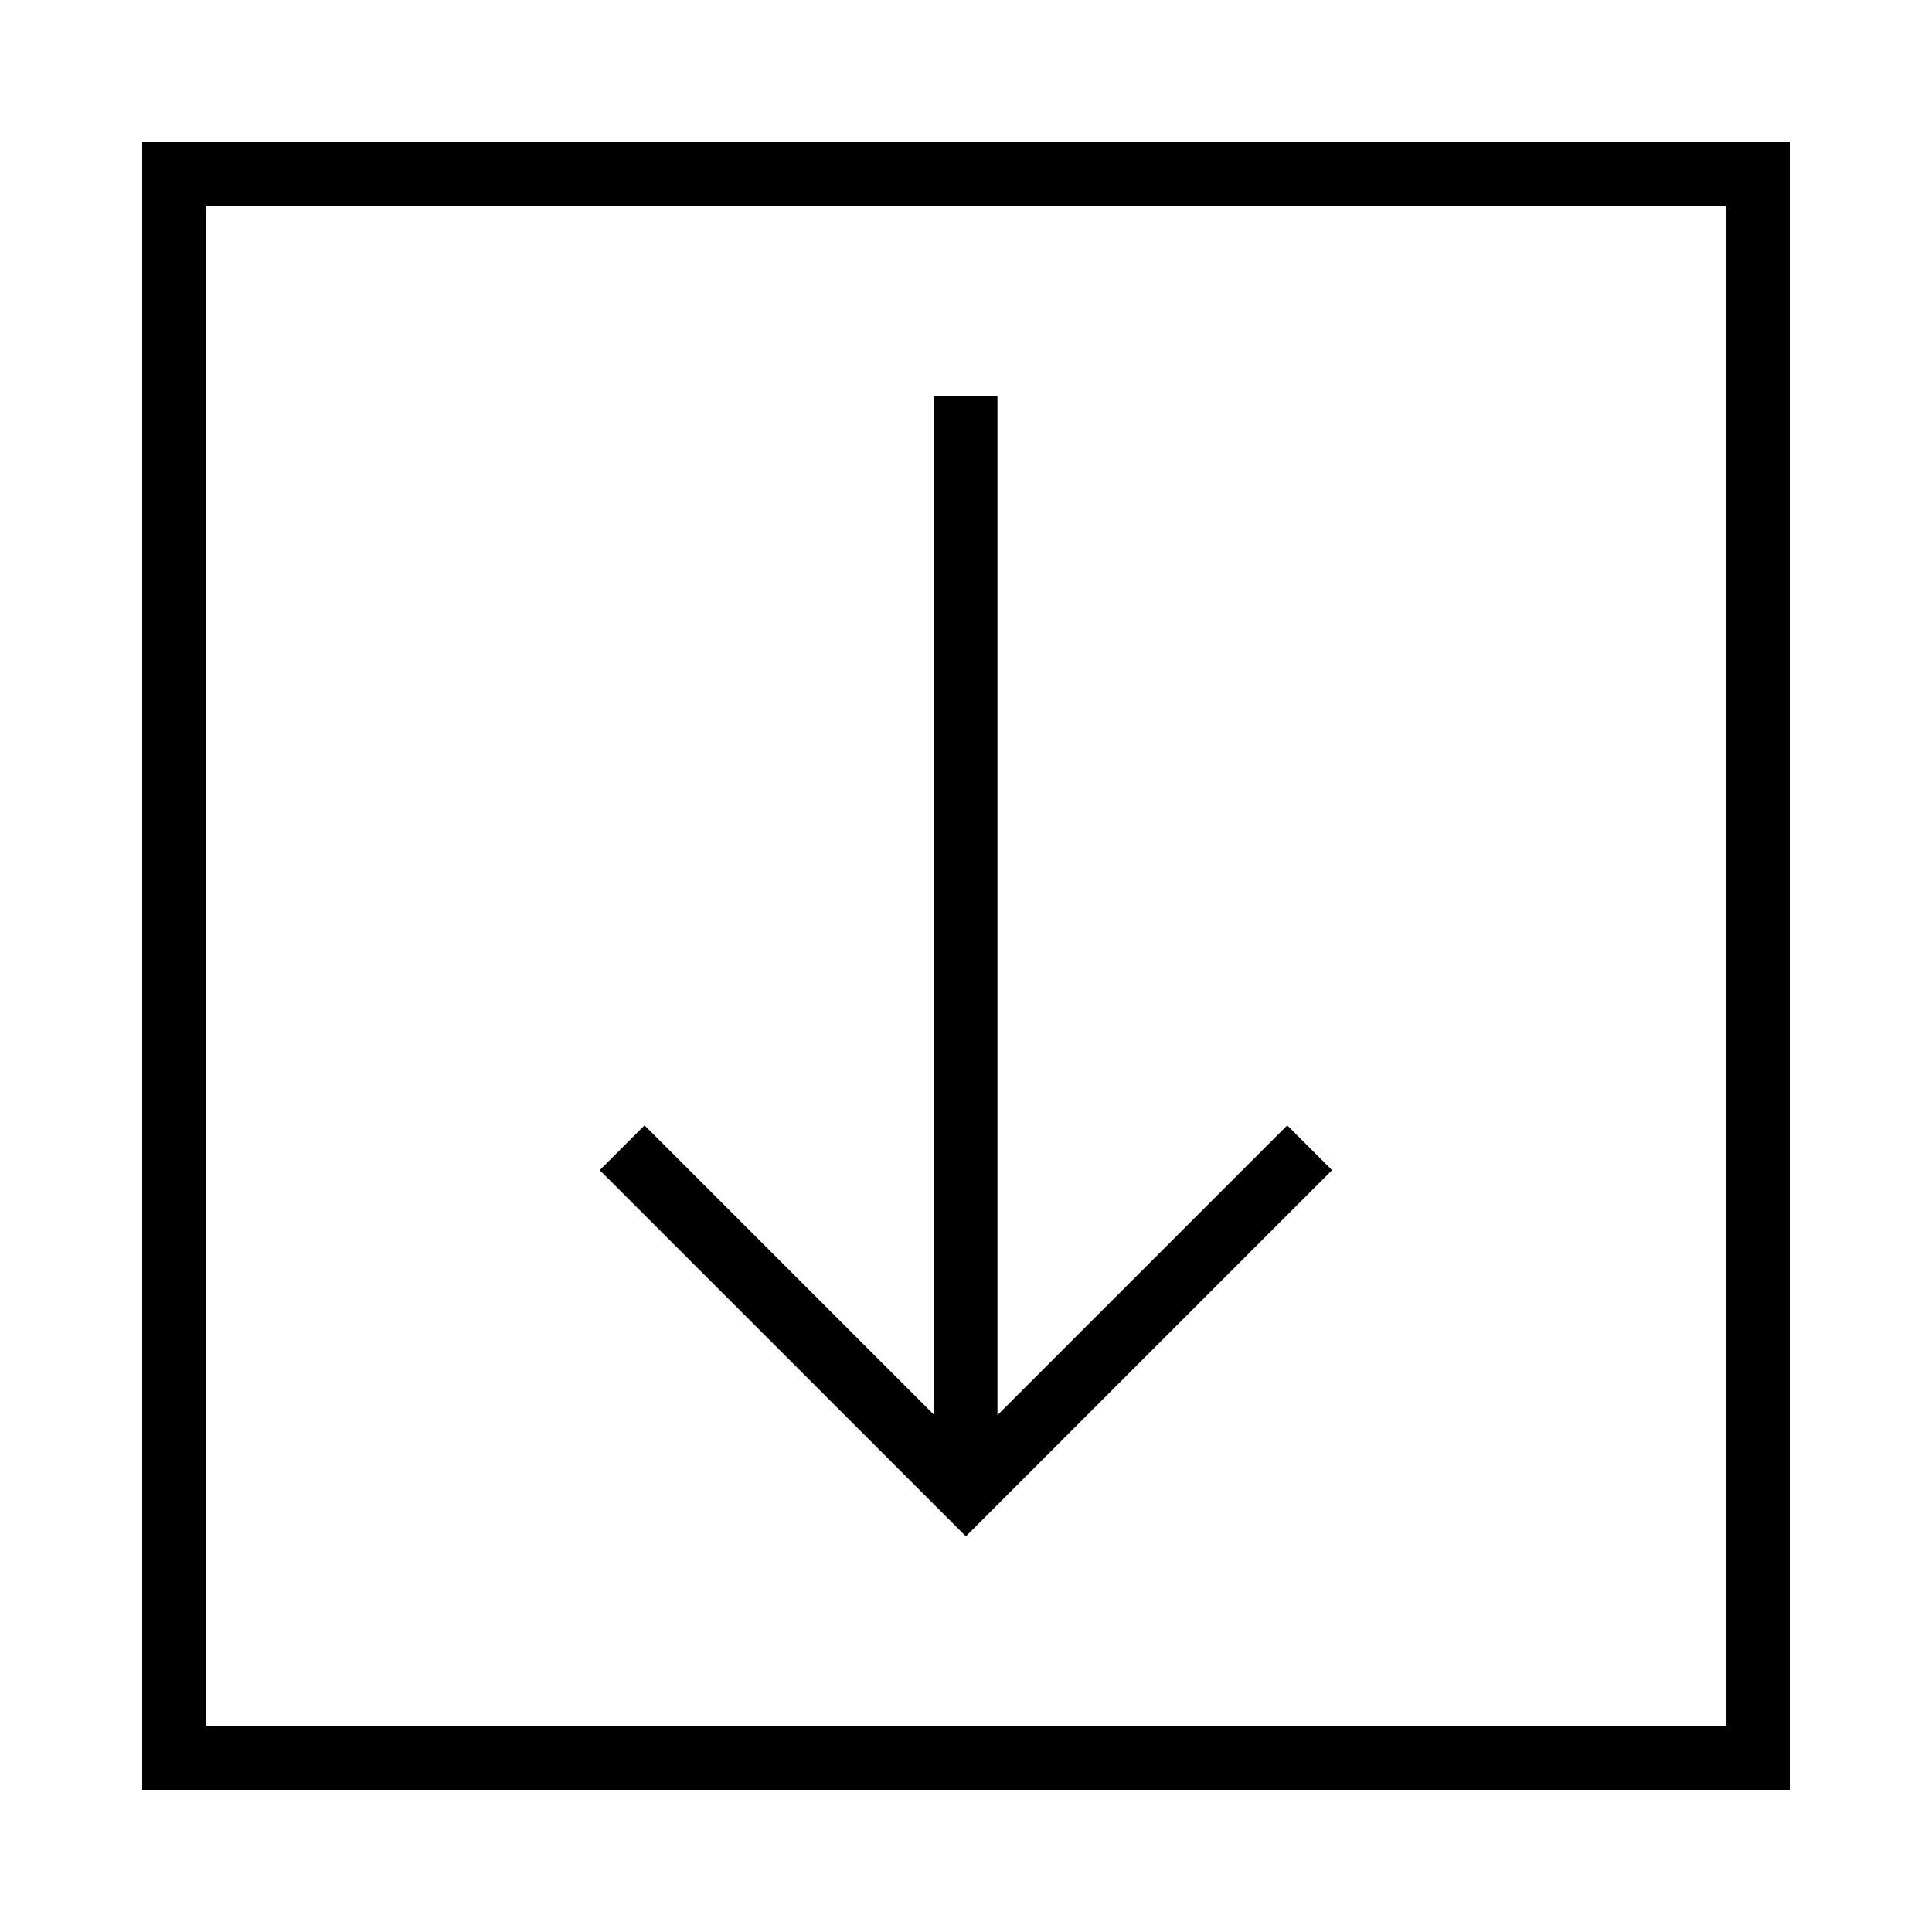
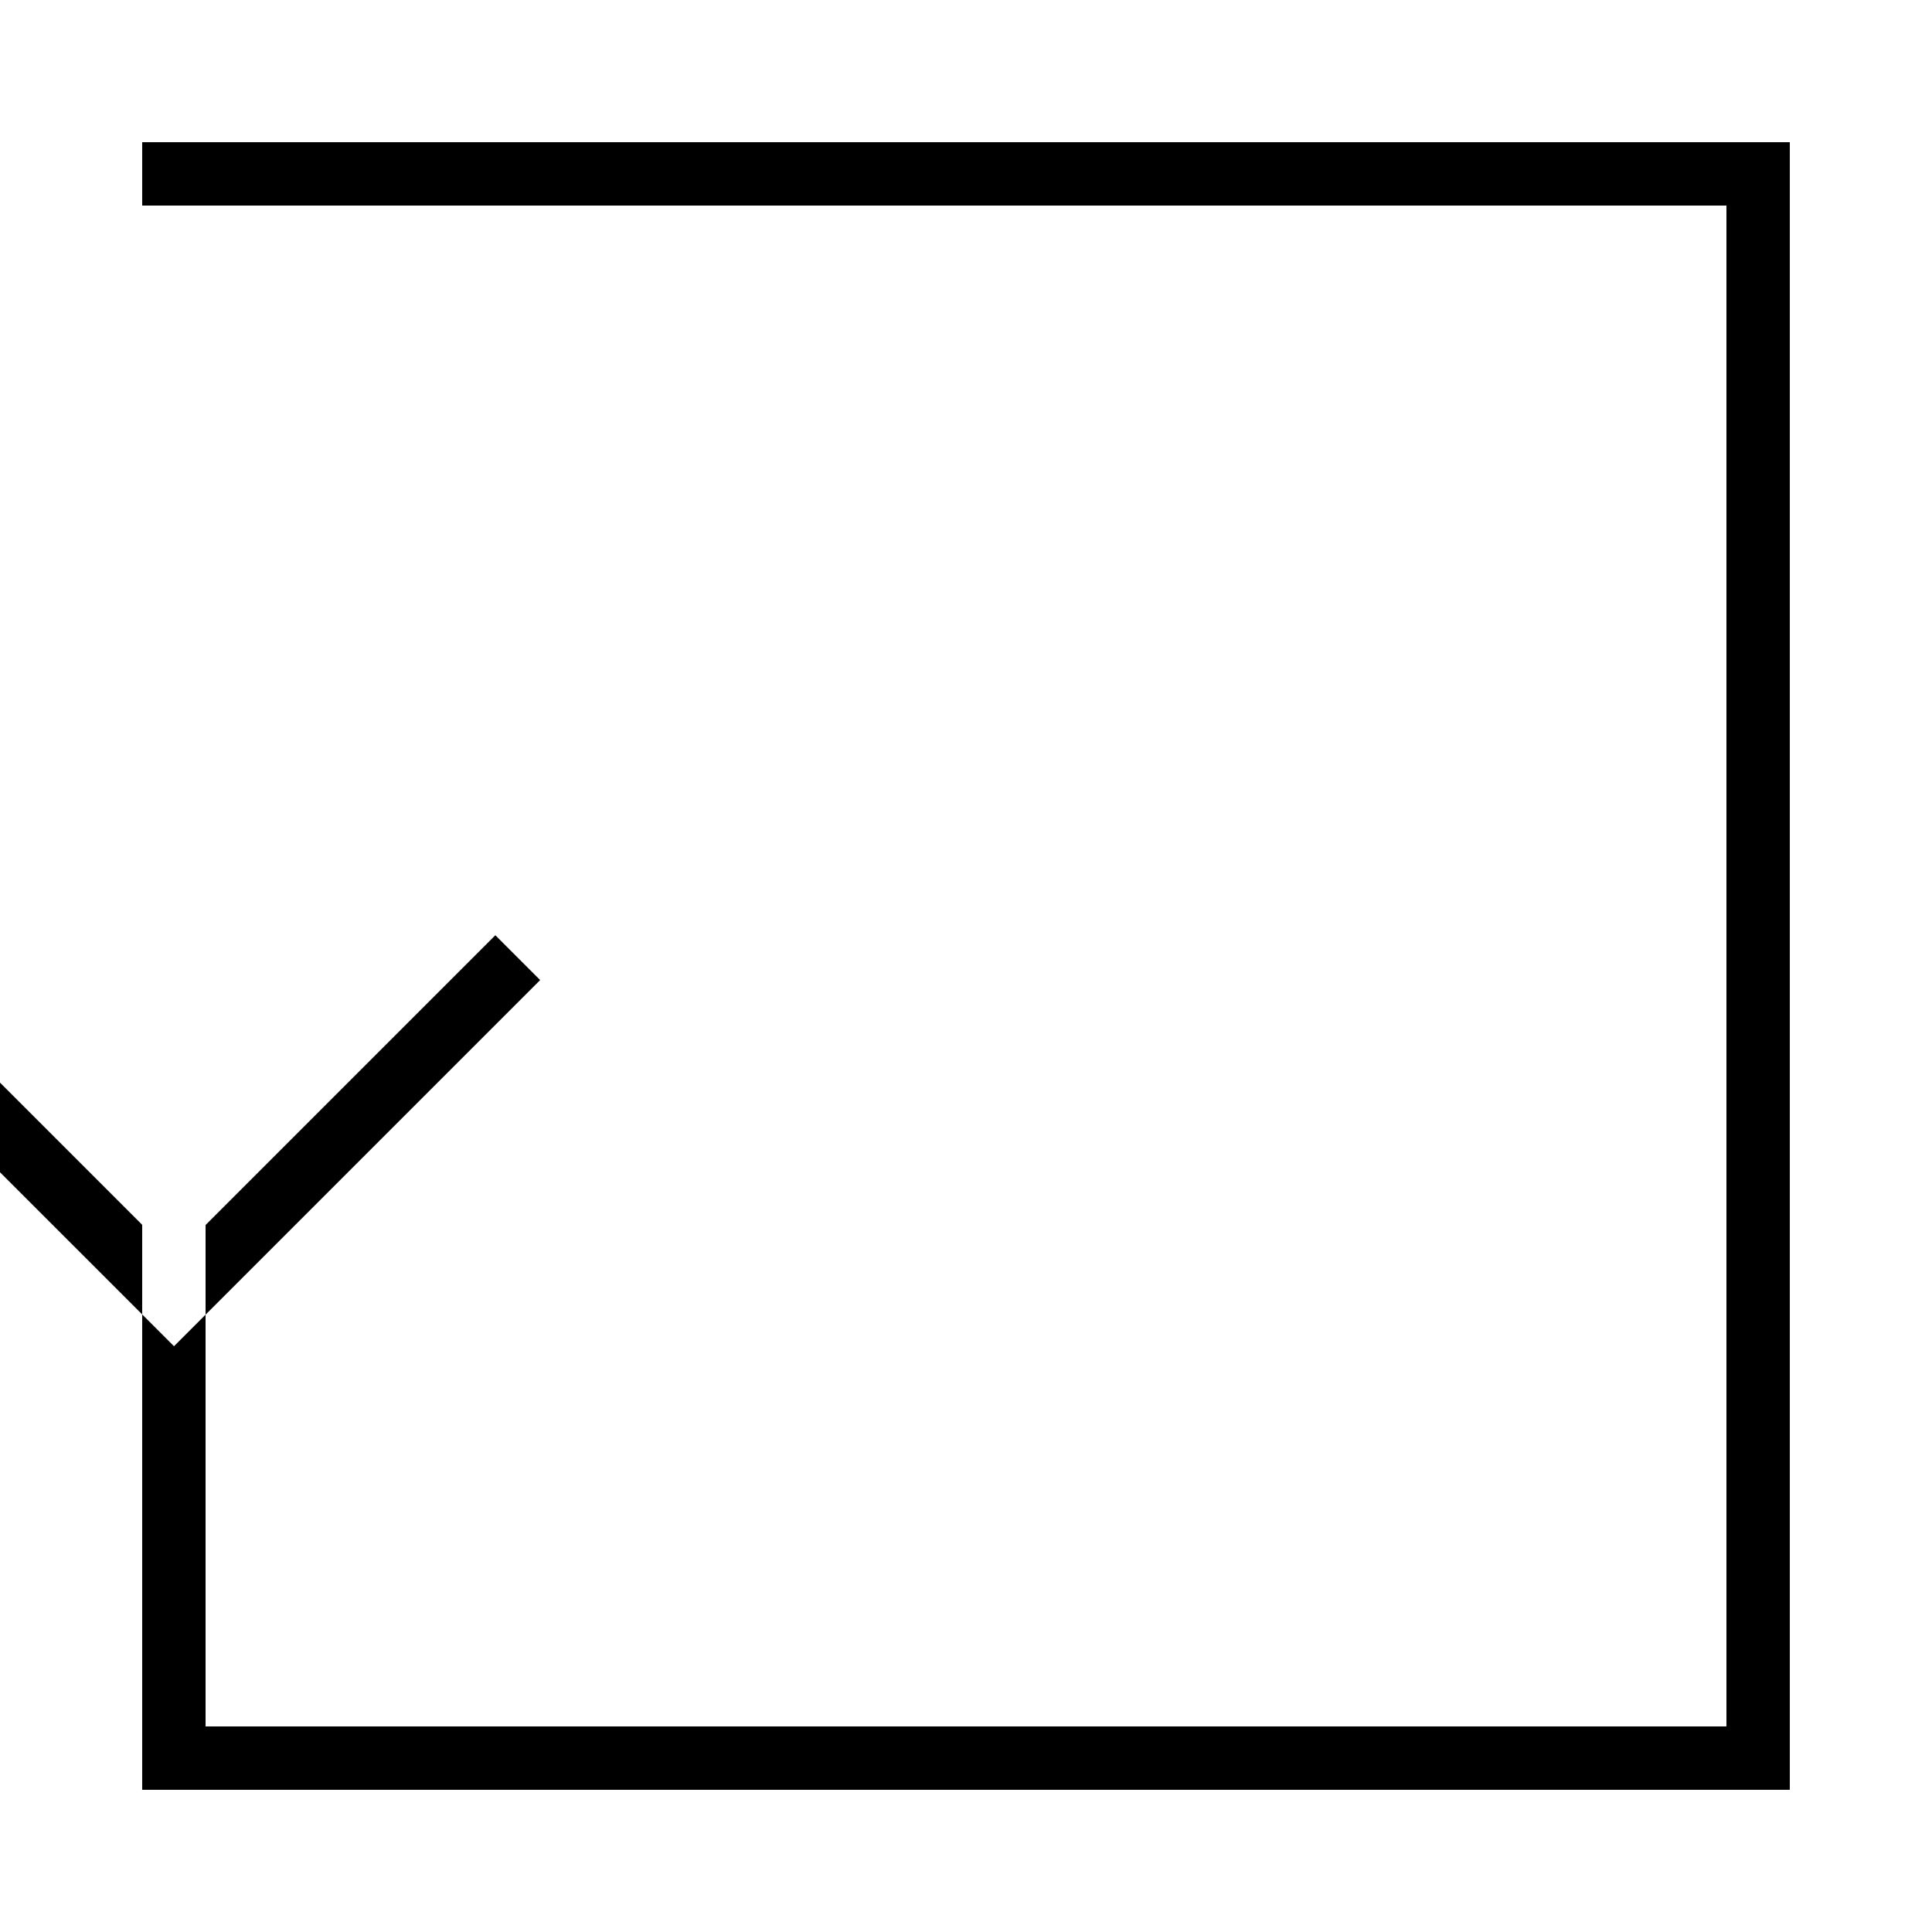
<svg xmlns="http://www.w3.org/2000/svg" fill="#000000" width="800px" height="800px" version="1.1" viewBox="144 144 512 512">
-   <path d="m181.68 181.68h436.64v436.64h-436.64zm16.797 16.797h403.05v403.05h-403.05zm209.86 50.379h-16.797v270.11l-76.734-76.734-11.875 11.875 97.039 97.035 97.035-97.035-11.875-11.875-76.793 76.793z" fill-rule="evenodd" />
+   <path d="m181.68 181.68h436.64v436.64h-436.64zm16.797 16.797h403.05v403.05h-403.05zh-16.797v270.11l-76.734-76.734-11.875 11.875 97.039 97.035 97.035-97.035-11.875-11.875-76.793 76.793z" fill-rule="evenodd" />
</svg>